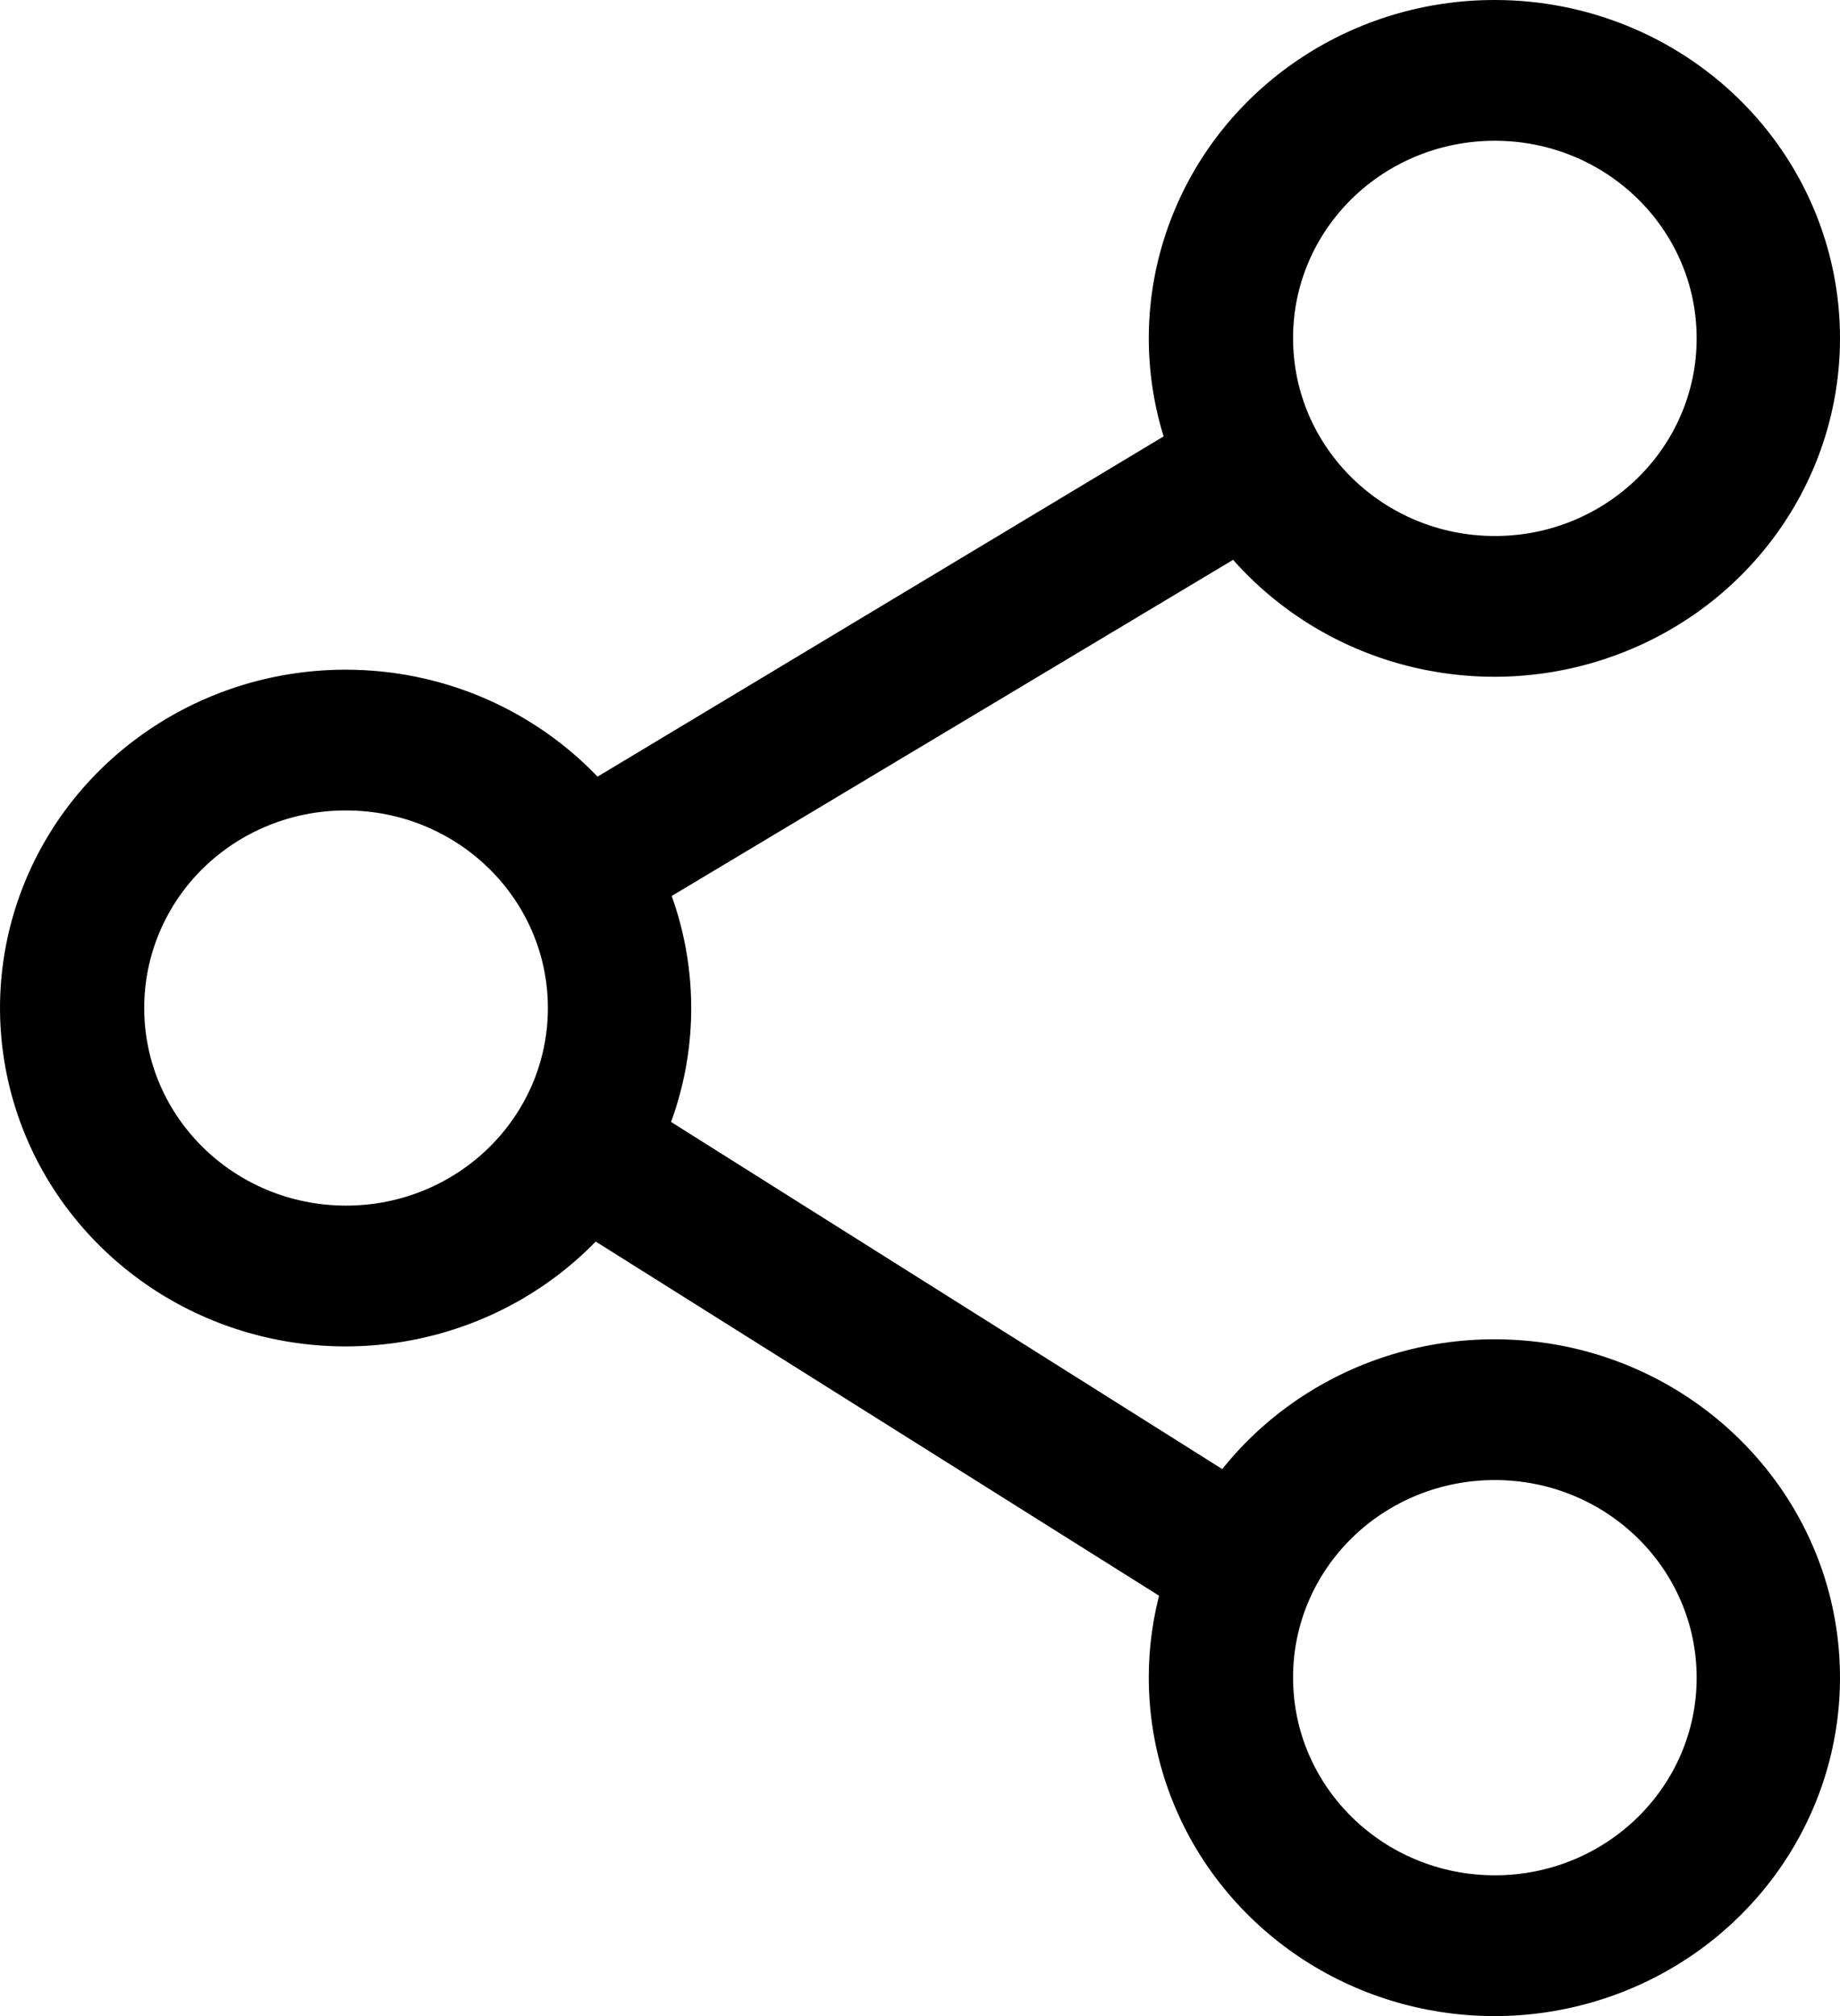
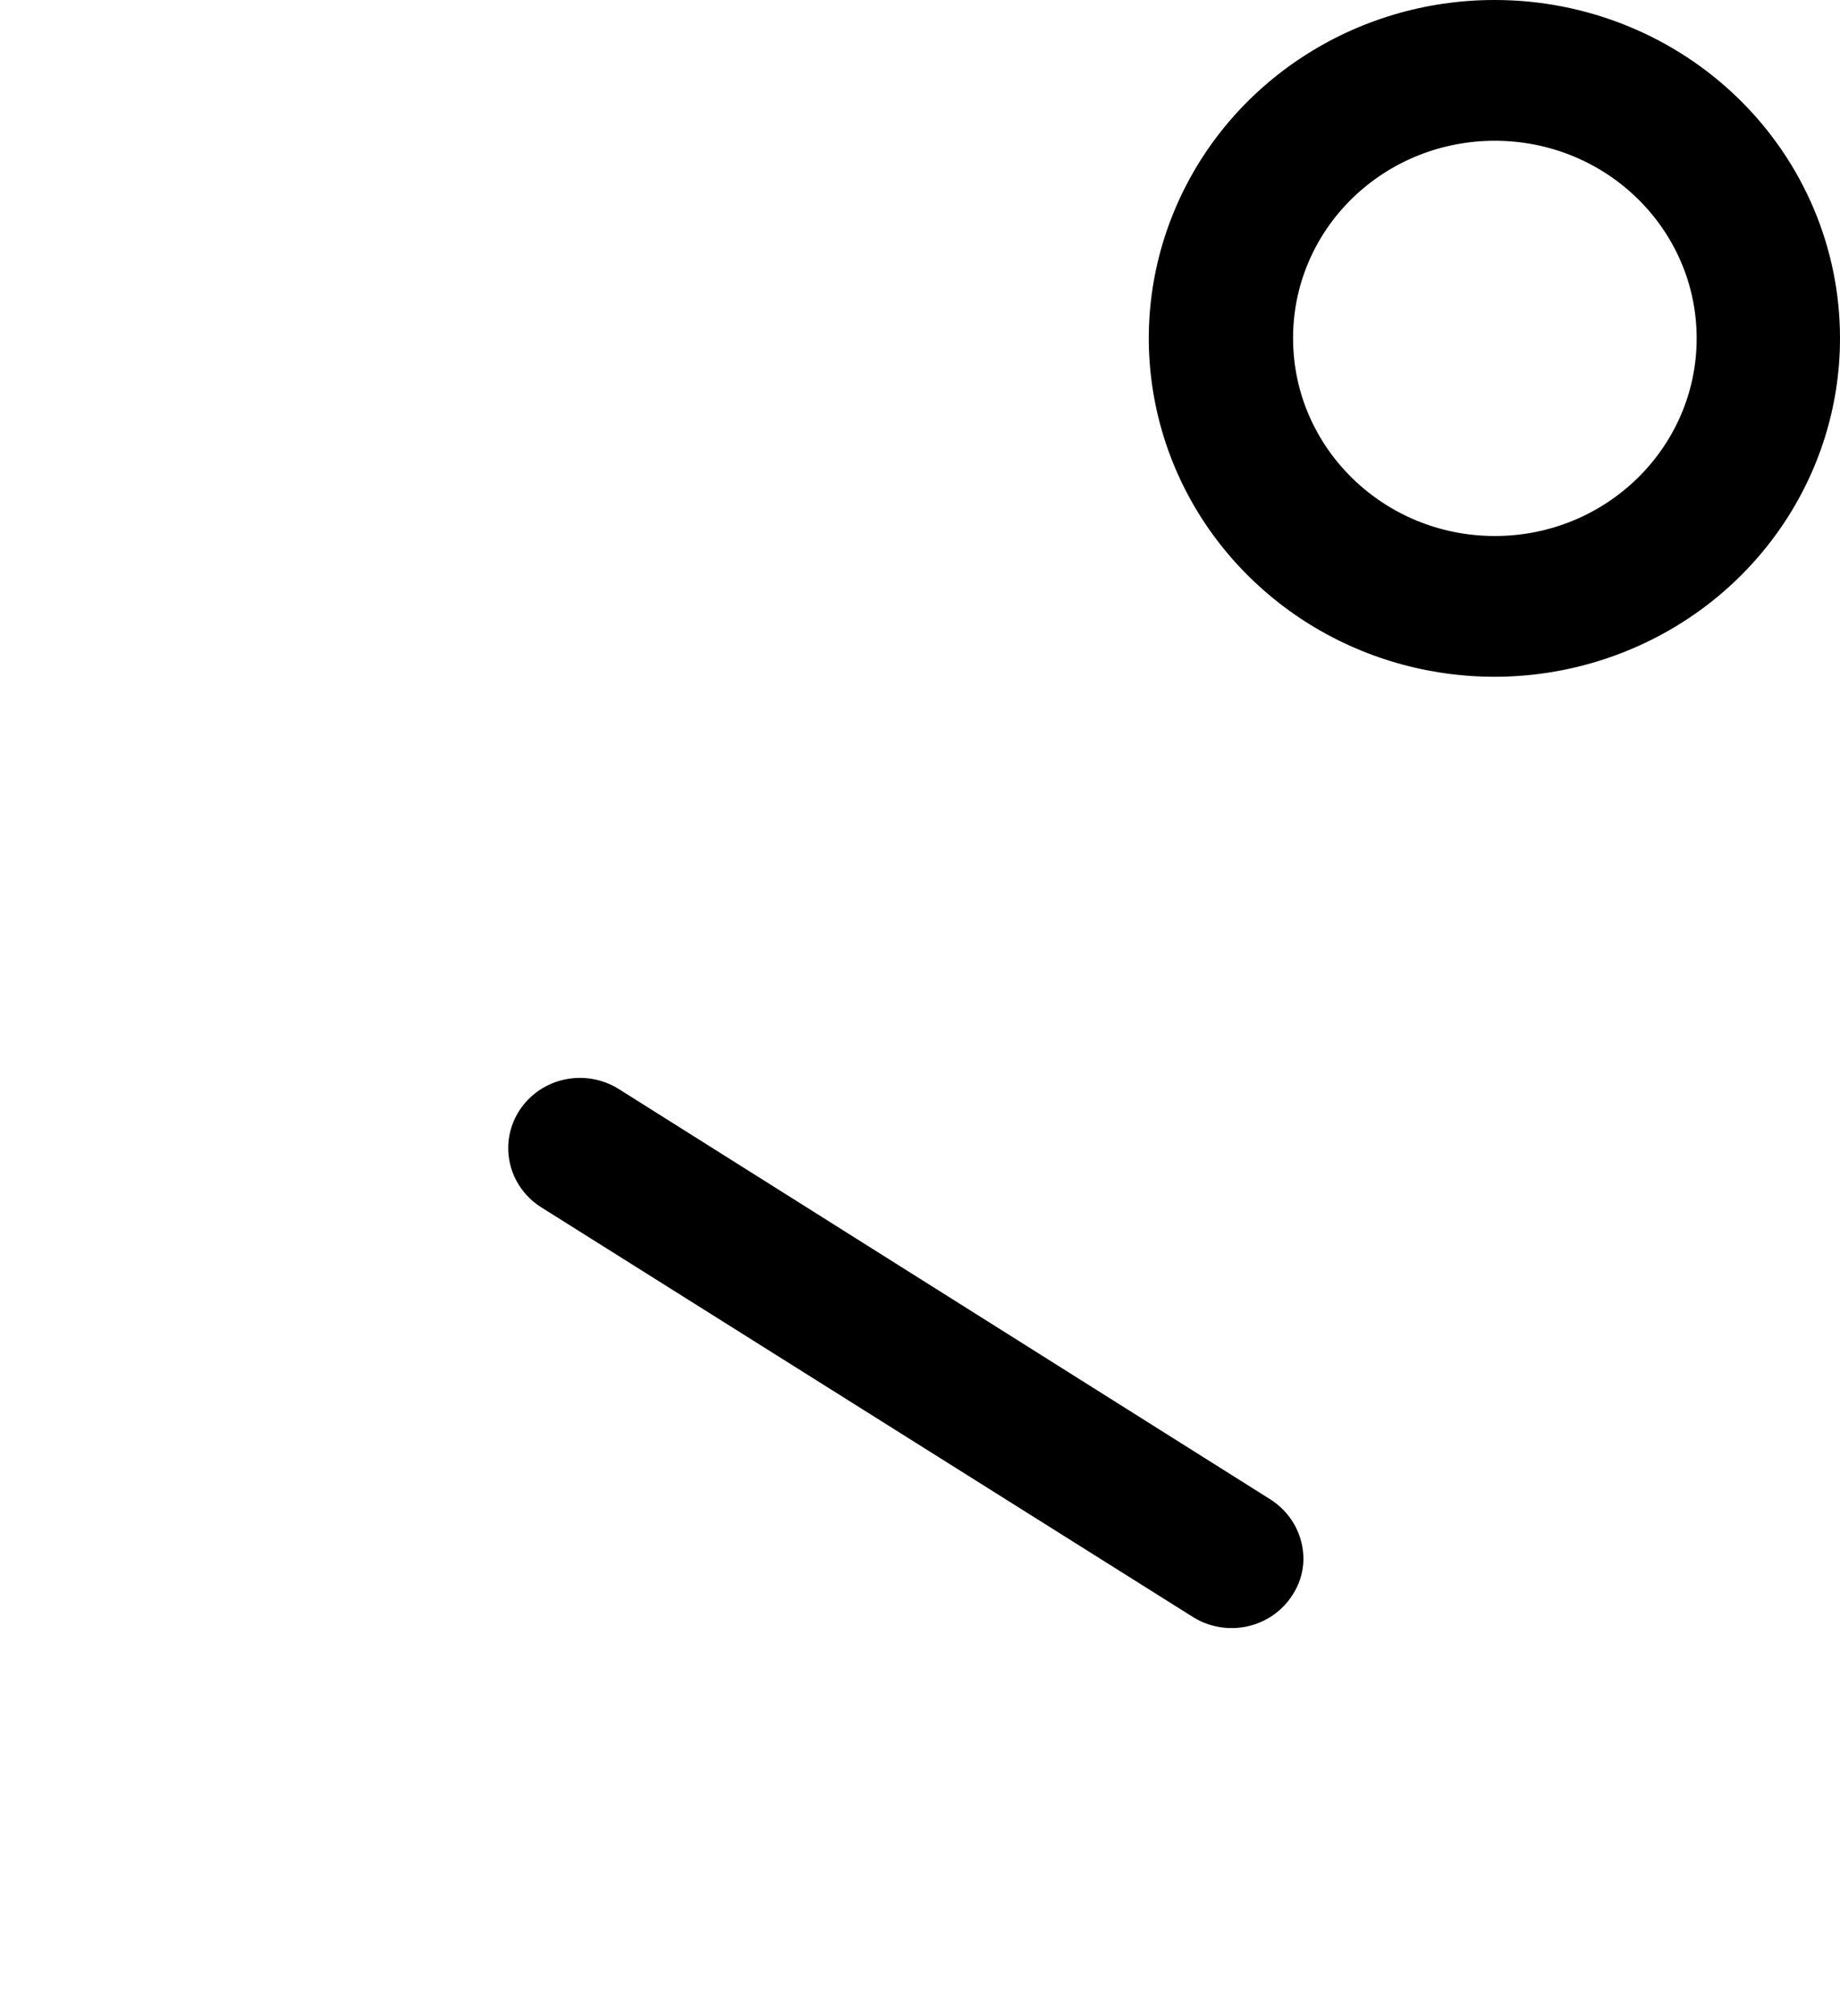
<svg xmlns="http://www.w3.org/2000/svg" width="21px" height="23px" viewBox="0 0 21 23" version="1.1" xml:space="preserve" style="fill-rule:evenodd;clip-rule:evenodd;stroke-linejoin:round;stroke-miterlimit:2;">
  <path d="M14.876,17.797C14.873,17.942 14.828,18.083 14.746,18.204C14.629,18.383 14.445,18.509 14.233,18.555C14.021,18.601 13.799,18.562 13.616,18.448L6.178,13.774C5.931,13.619 5.788,13.348 5.801,13.061C5.815,12.775 5.983,12.518 6.243,12.386C6.503,12.255 6.816,12.269 7.062,12.424L14.485,17.097C14.732,17.247 14.88,17.512 14.876,17.797Z" />
-   <path d="M14.986,5.383C14.988,5.664 14.841,5.926 14.596,6.074L7.039,10.597C6.659,10.767 6.209,10.63 5.996,10.278C5.782,9.926 5.874,9.474 6.208,9.228L13.724,4.712C14.112,4.481 14.617,4.6 14.854,4.979C14.935,5.099 14.98,5.239 14.986,5.383Z" />
-   <path d="M7.889,11.5C7.889,13.062 6.927,14.47 5.453,15.067C3.978,15.664 2.281,15.333 1.154,14.228C0.026,13.123 -0.31,11.461 0.302,10.019C0.914,8.577 2.354,7.638 3.95,7.64C6.125,7.645 7.886,9.371 7.889,11.5ZM1.646,11.5C1.646,12.745 2.677,13.754 3.95,13.754C5.222,13.754 6.253,12.745 6.253,11.5C6.253,10.255 5.222,9.246 3.95,9.246C3.338,9.244 2.752,9.481 2.319,9.904C1.887,10.327 1.645,10.902 1.646,11.5Z" style="fill-rule:nonzero;" />
-   <path d="M21,19.14C21,20.701 20.038,22.109 18.564,22.707C17.089,23.304 15.393,22.973 14.265,21.867C13.137,20.762 12.801,19.101 13.413,17.659C14.025,16.216 15.465,15.277 17.061,15.279C19.237,15.282 21,17.01 21,19.14ZM14.758,19.14C14.758,20.385 15.789,21.394 17.061,21.394C18.333,21.394 19.364,20.385 19.364,19.14C19.364,17.894 18.333,16.885 17.061,16.885C16.45,16.884 15.863,17.121 15.431,17.544C14.998,17.967 14.756,18.541 14.758,19.14Z" style="fill-rule:nonzero;" />
  <path d="M21,3.86C21,5.422 20.038,6.83 18.564,7.427C17.089,8.025 15.393,7.693 14.265,6.588C13.137,5.483 12.801,3.822 13.413,2.38C14.025,0.937 15.465,-0.002 17.061,0C18.107,0 19.109,0.407 19.848,1.131C20.587,1.855 21.001,2.837 21,3.86ZM14.758,3.86C14.758,5.105 15.789,6.115 17.061,6.115C18.333,6.115 19.364,5.105 19.364,3.86C19.364,2.615 18.333,1.606 17.061,1.606C16.45,1.605 15.863,1.842 15.431,2.265C14.998,2.688 14.756,3.262 14.758,3.86Z" style="fill-rule:nonzero;" />
</svg>